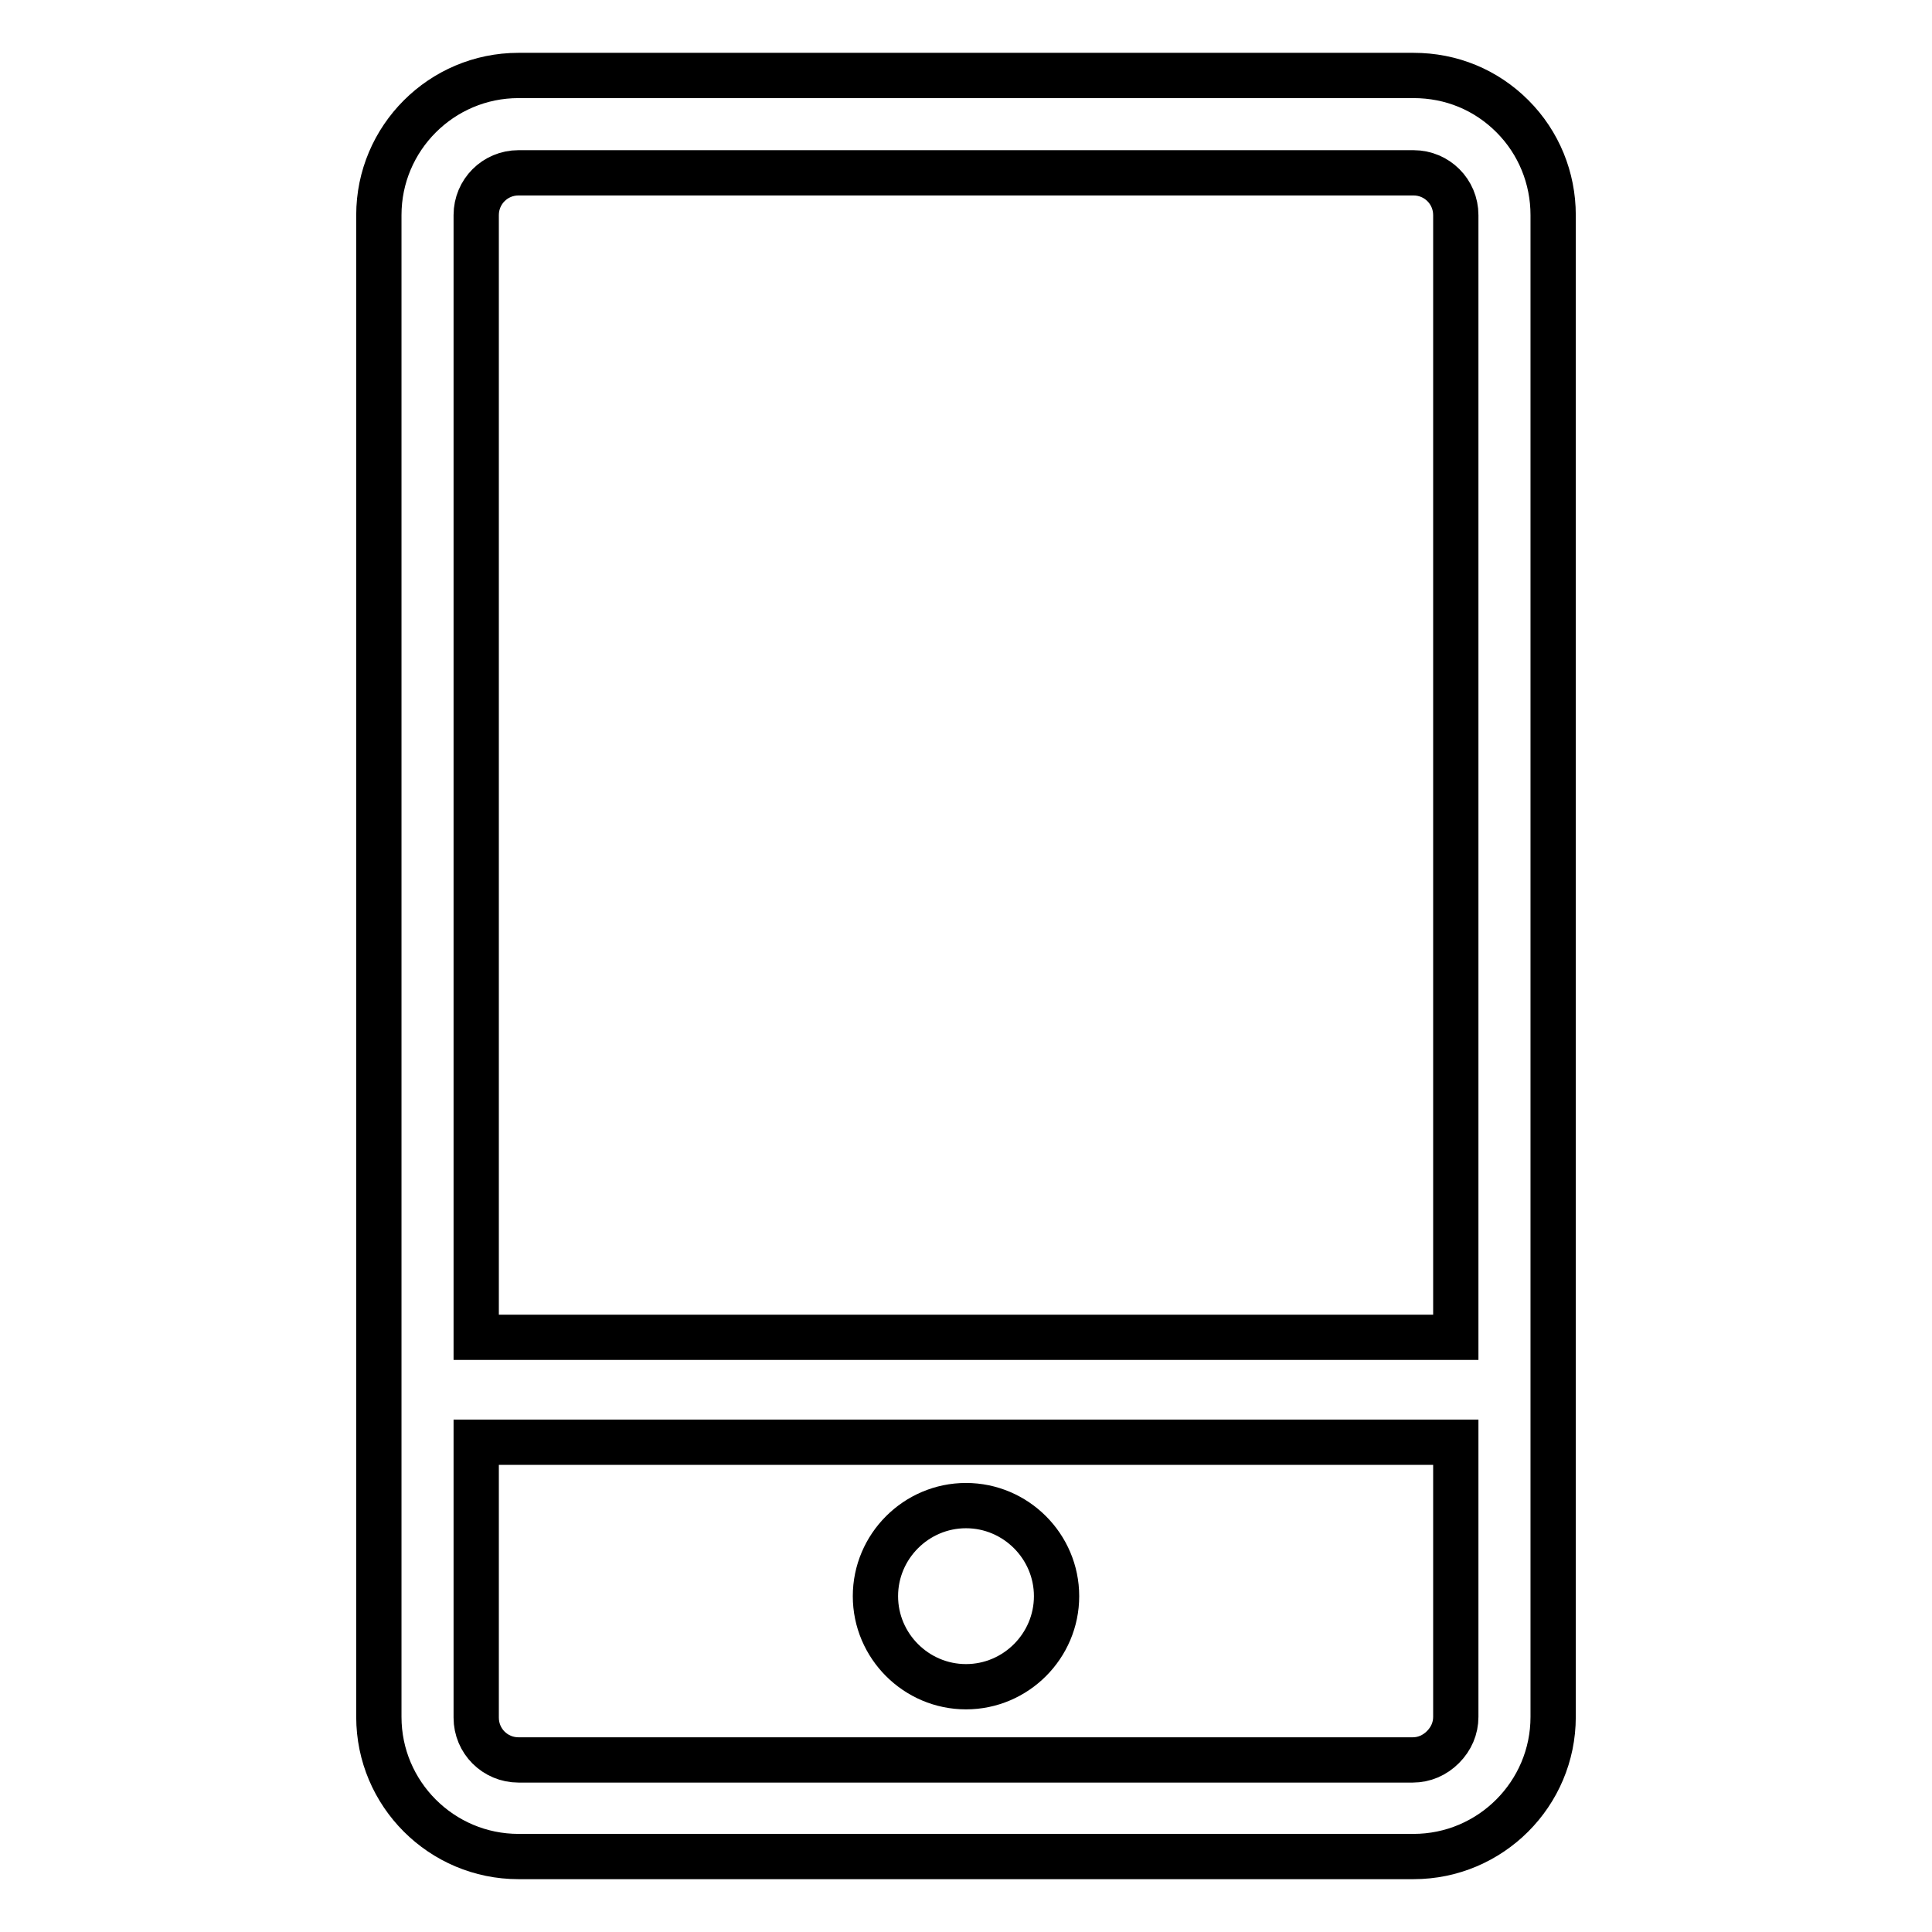
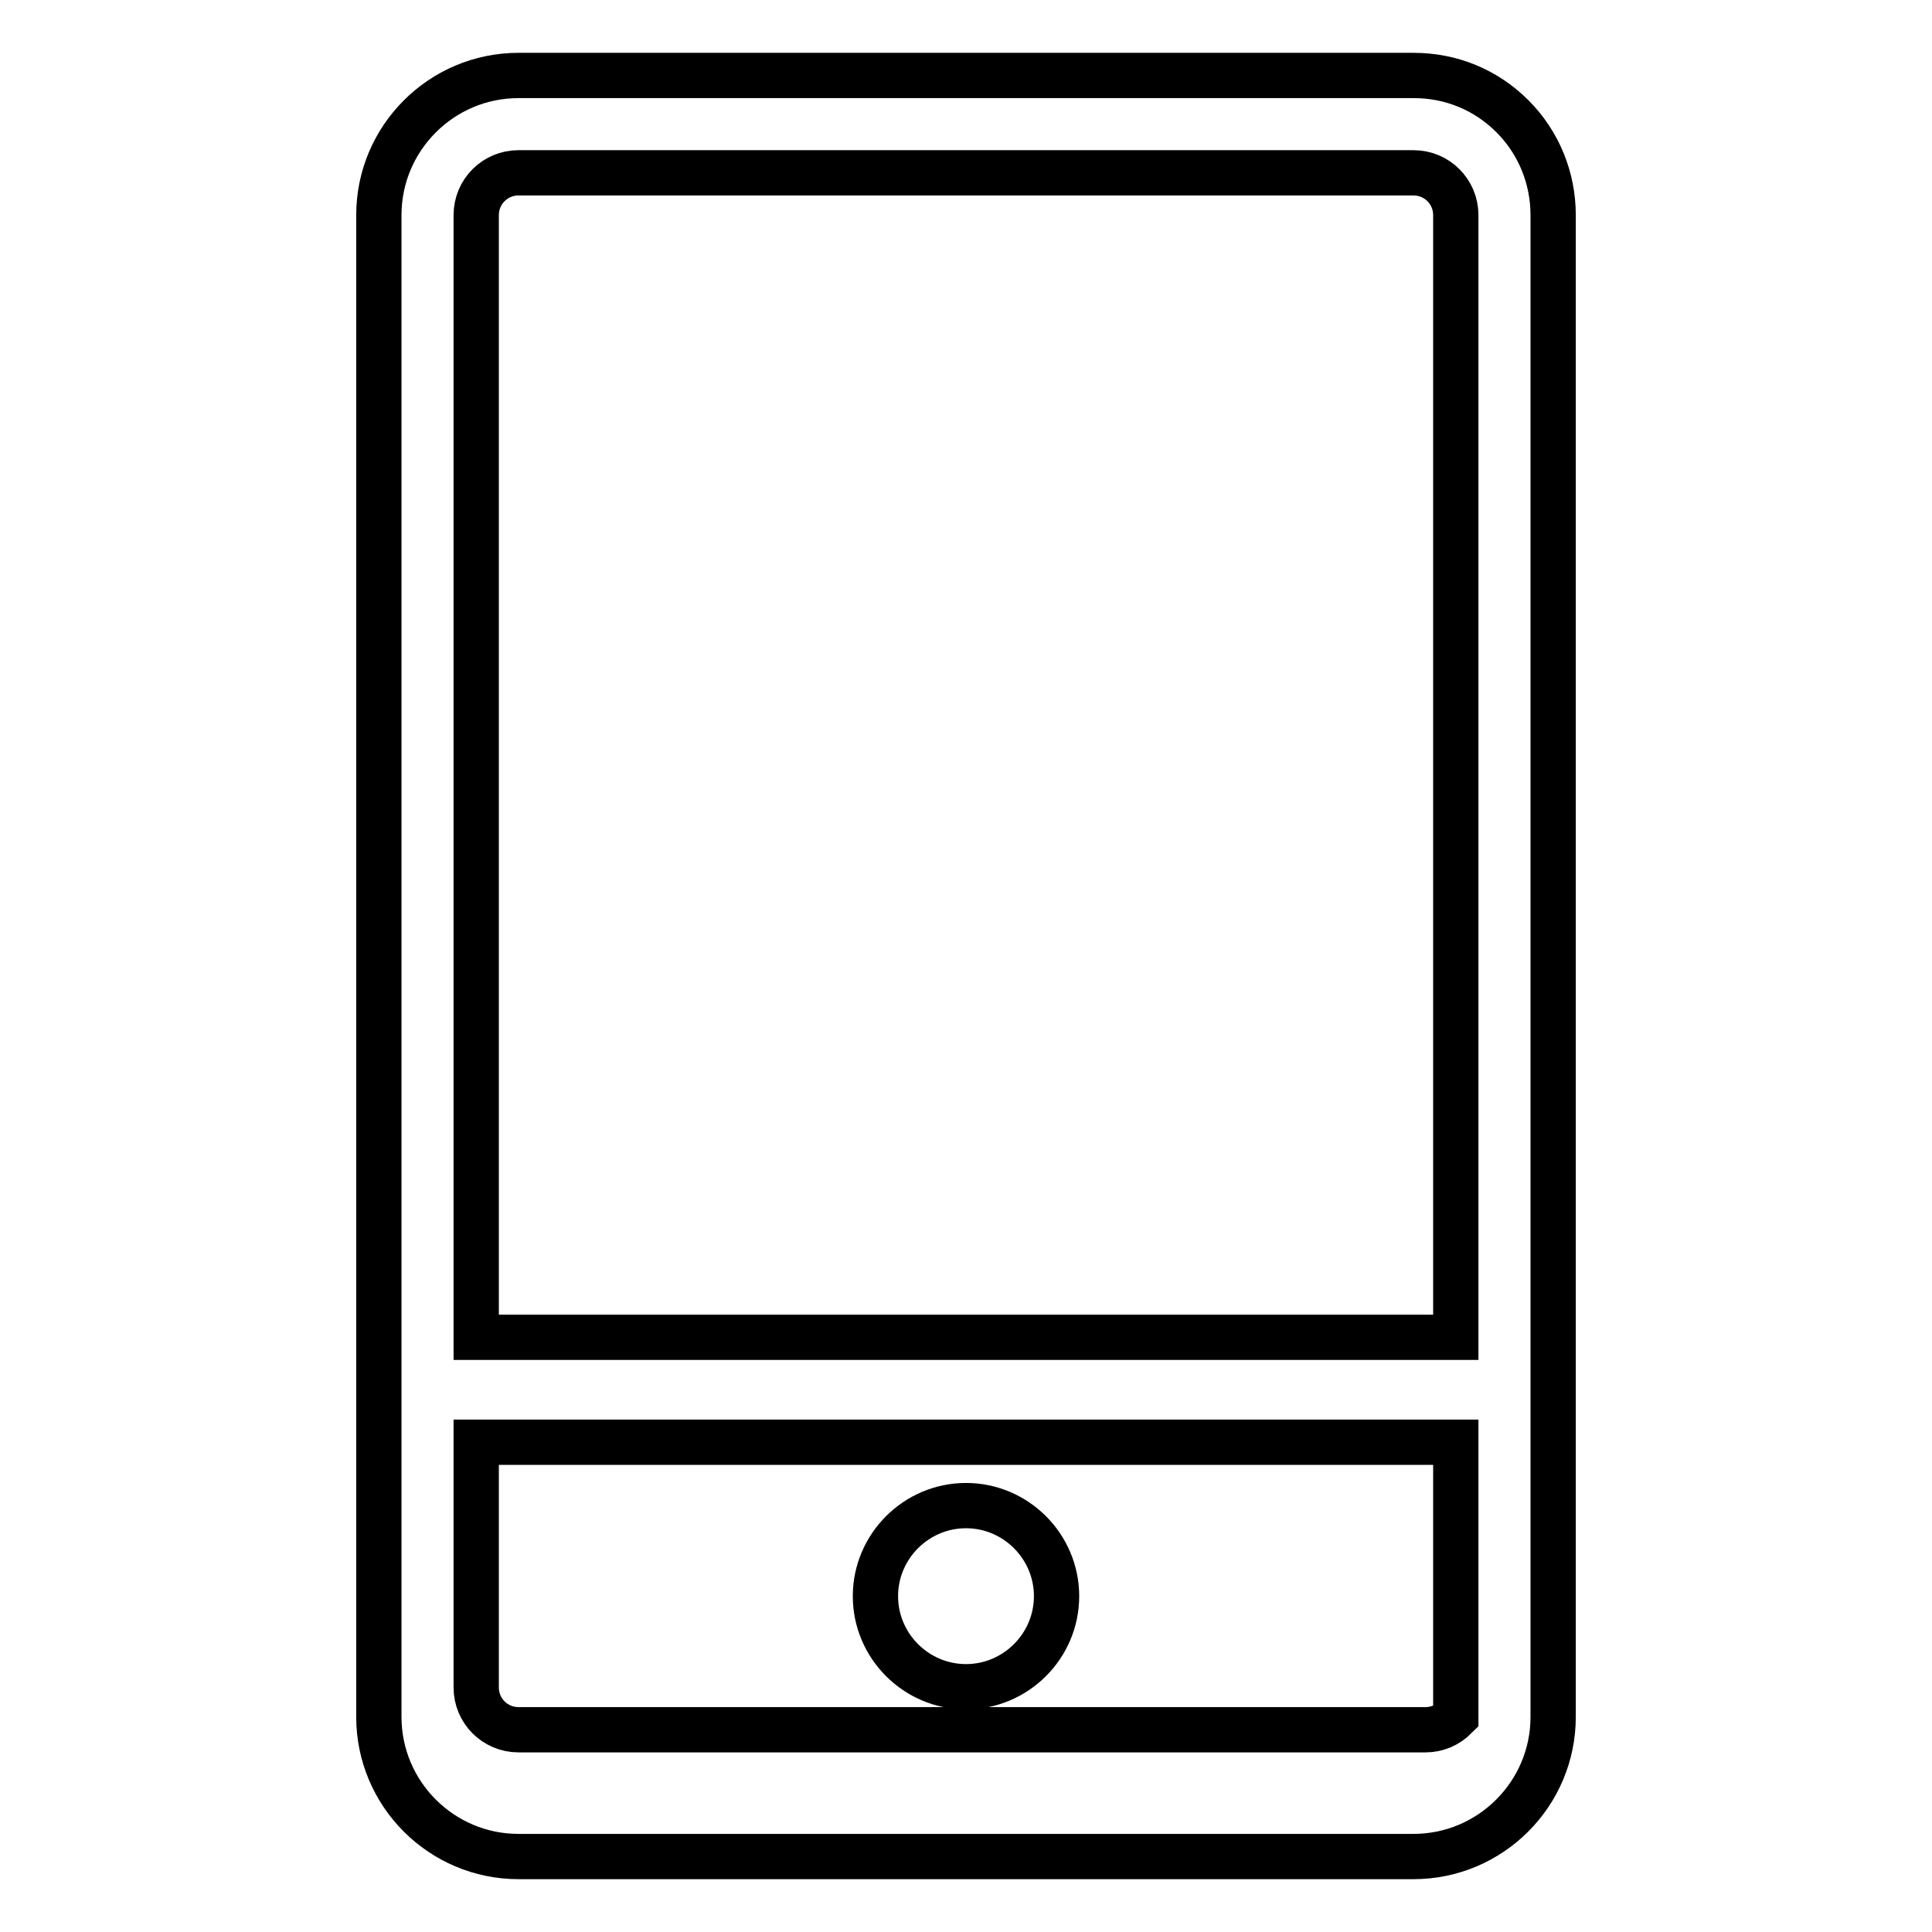
<svg xmlns="http://www.w3.org/2000/svg" version="1.1" x="0px" y="0px" viewBox="0 0 256 256" enable-background="new 0 0 256 256" xml:space="preserve">
  <g>
-     <path stroke-width="6" fill-opacity="0" stroke="#000000" d="M128,199.5c-6.6,0-12,5.4-12,12c0,6.6,5.4,12,12,12s12-5.4,12-12C140,204.9,134.6,199.5,128,199.5z  M200.4,15.4c-3.5-3.5-8.1-5.4-13.1-5.4H68.7c-10.2,0-18.5,8.3-18.5,18.5v199c0,10.2,8.3,18.5,18.5,18.5h118.6 c10.2,0,18.5-8.3,18.5-18.5v-199C205.8,23.6,203.9,18.9,200.4,15.4z M63.1,191.1h129.8v36.4c0,1.5-0.6,2.9-1.7,4 c-1.1,1.1-2.5,1.7-4,1.7H68.7c-3.1,0-5.6-2.5-5.6-5.6V191.1z M68.7,22.9h118.6c3.1,0,5.6,2.5,5.6,5.6v148.7H63.1V28.5 C63.1,25.4,65.6,22.9,68.7,22.9z" />
+     <path stroke-width="6" fill-opacity="0" stroke="#000000" d="M128,199.5c-6.6,0-12,5.4-12,12c0,6.6,5.4,12,12,12s12-5.4,12-12C140,204.9,134.6,199.5,128,199.5z  M200.4,15.4c-3.5-3.5-8.1-5.4-13.1-5.4H68.7c-10.2,0-18.5,8.3-18.5,18.5v199c0,10.2,8.3,18.5,18.5,18.5h118.6 c10.2,0,18.5-8.3,18.5-18.5v-199C205.8,23.6,203.9,18.9,200.4,15.4z M63.1,191.1h129.8v36.4c-1.1,1.1-2.5,1.7-4,1.7H68.7c-3.1,0-5.6-2.5-5.6-5.6V191.1z M68.7,22.9h118.6c3.1,0,5.6,2.5,5.6,5.6v148.7H63.1V28.5 C63.1,25.4,65.6,22.9,68.7,22.9z" />
  </g>
</svg>